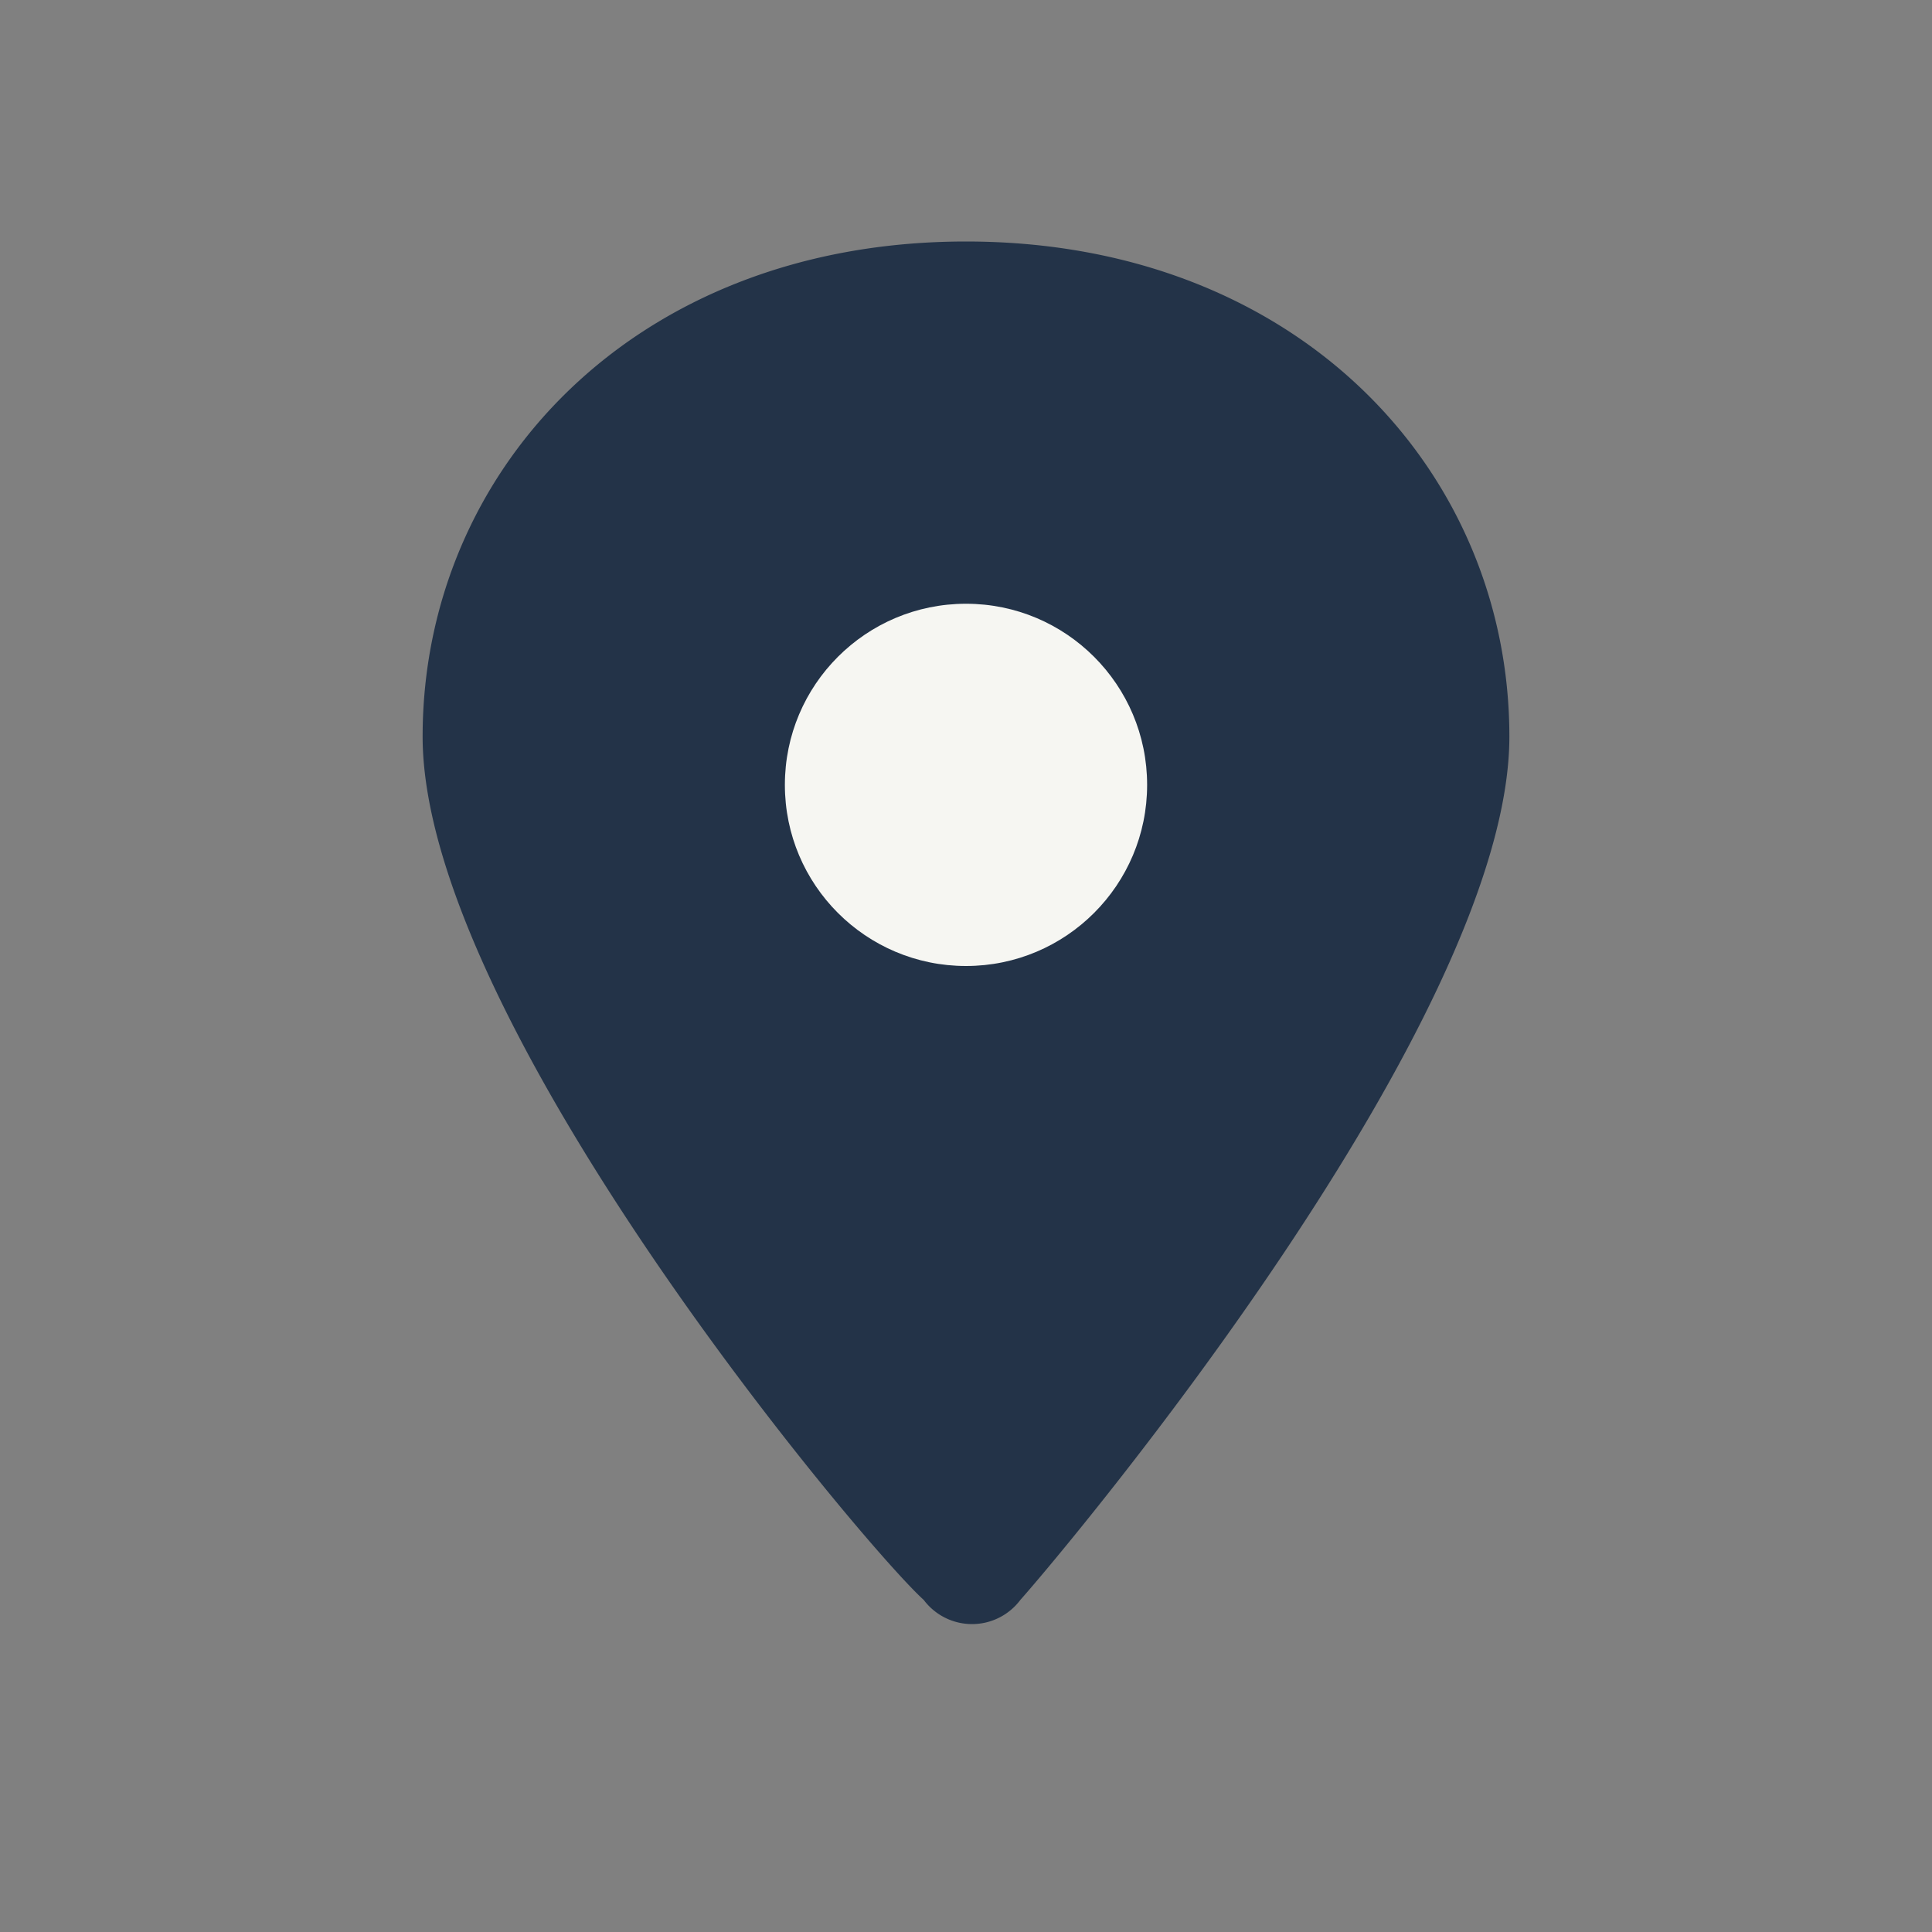
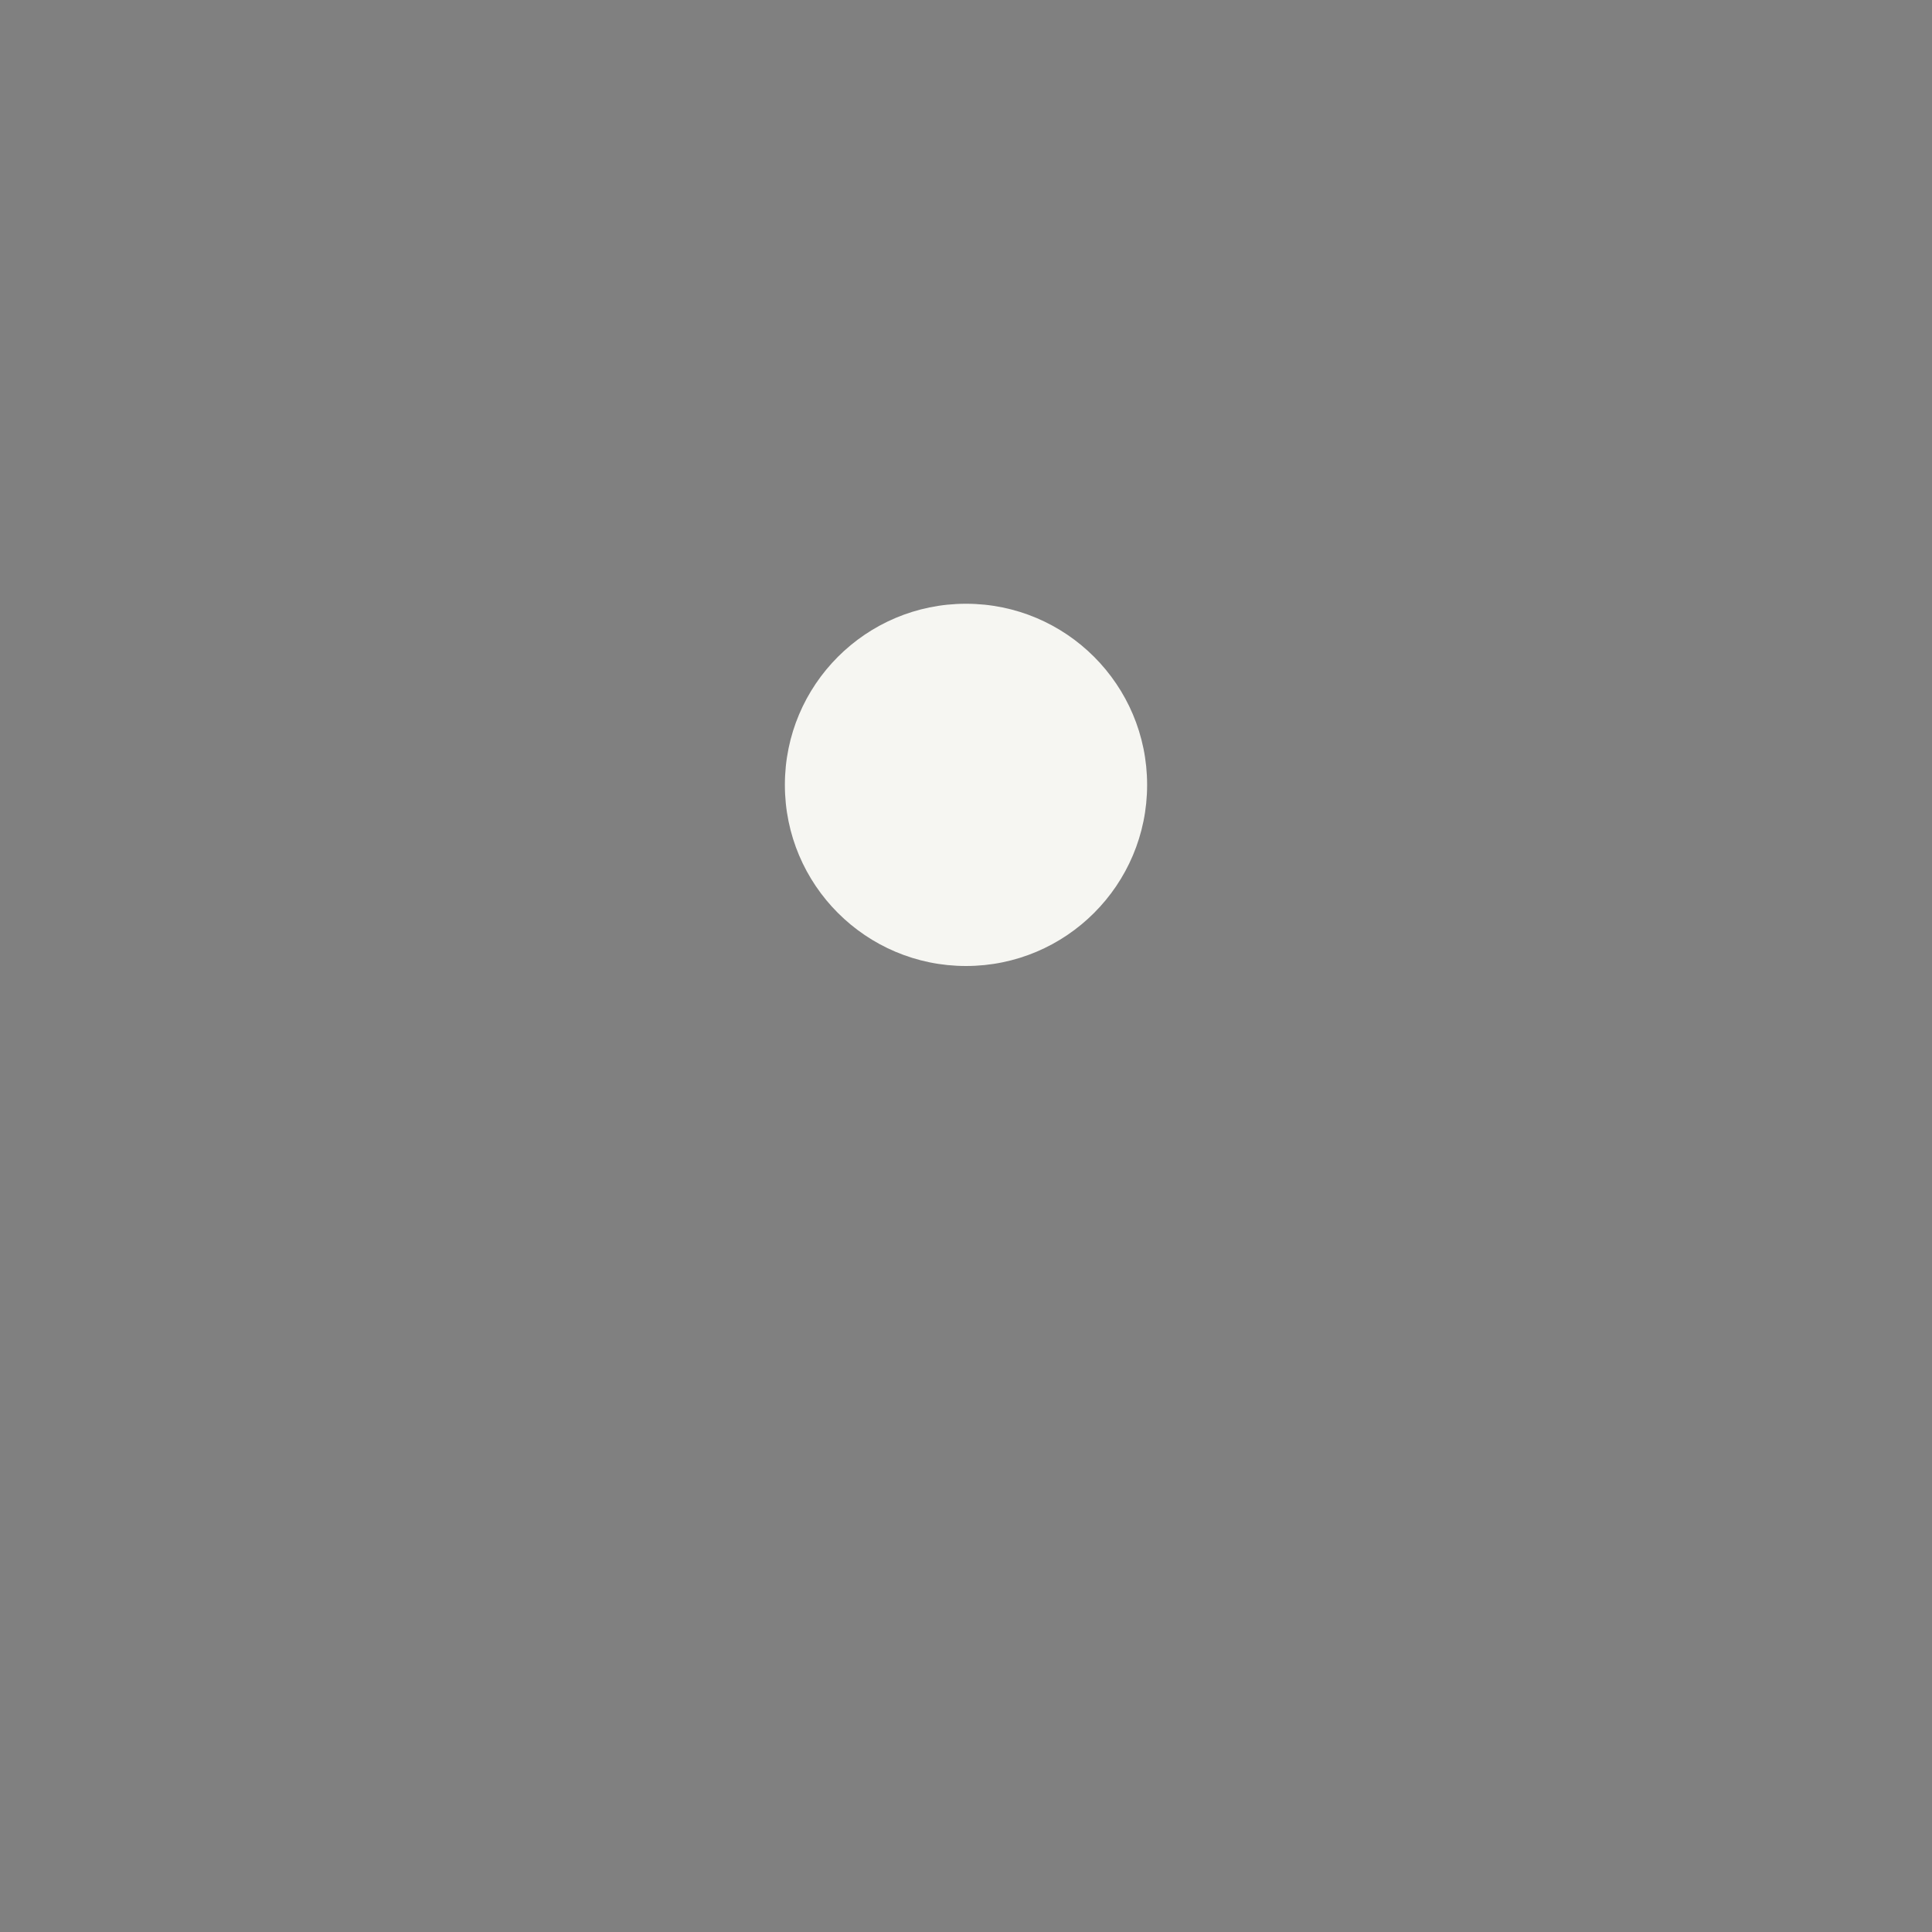
<svg xmlns="http://www.w3.org/2000/svg" width="32" height="32" viewBox="0 0 32 32">
  <rect x="0" y="0" width="32" height="32" fill="#808080" stroke="none" />
-   <path d="M16 4c5.5 0 9 3.8 9 8.2 0 4.7-7.3 13.4-8.1 14.3a1 1 0 0 1-1.6 0C14.3 25.6 7 16.9 7 12.2 7 7.8 10.5 4 16 4z" fill="#233348" />
  <circle cx="16" cy="13" r="3" fill="#F6F6F2" />
</svg>